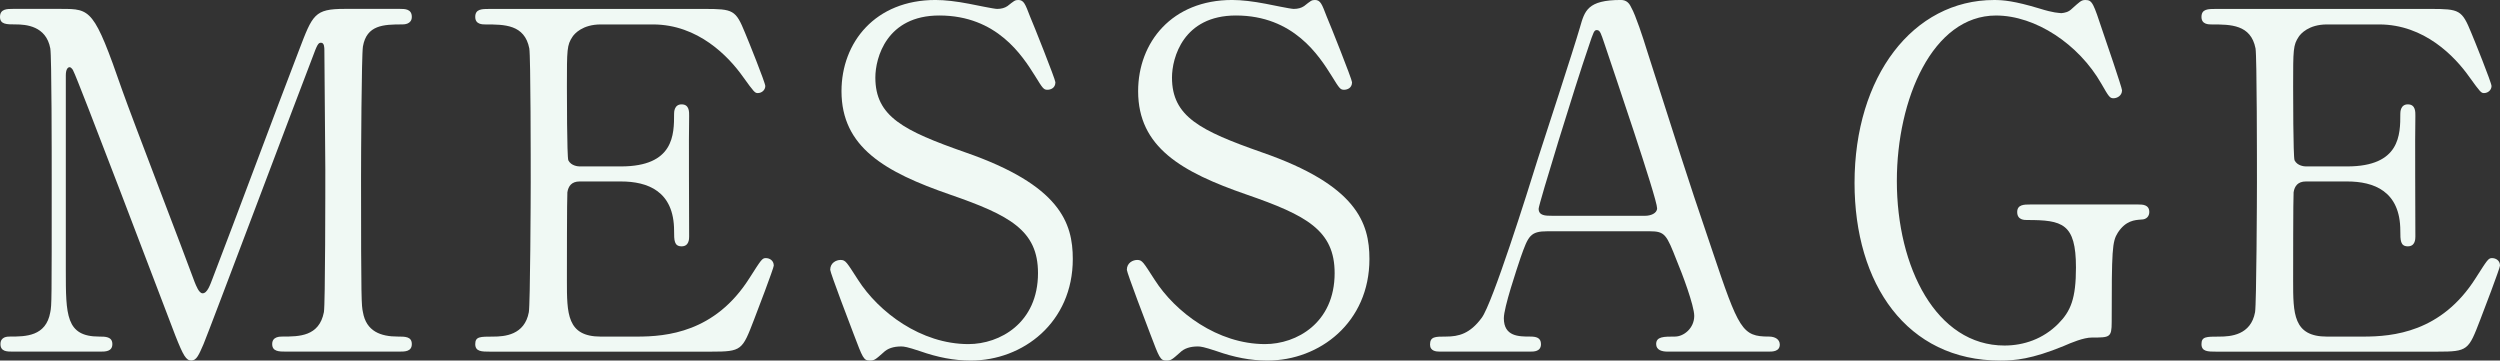
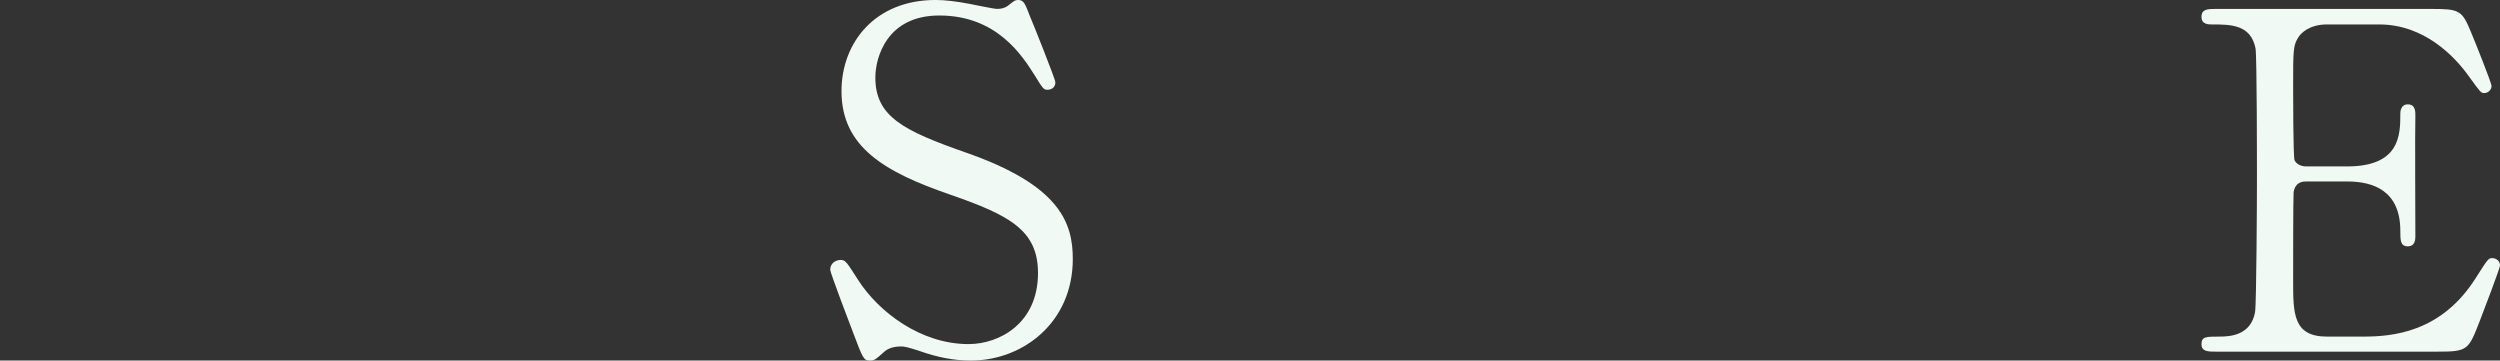
<svg xmlns="http://www.w3.org/2000/svg" viewBox="0 0 957.23 138.05">
  <rect x="0" y="0" width="957.23" height="138.05" fill="#333333" stroke="none" />
  <g fill="#f0f9f4">
-     <path d="m4.86 134.63c-2.16 0-4.68 0-4.68-2.88s2.7-2.88 3.6-2.88c5.94 0 13.86 0 15.48-9.36.54-2.88.54-3.06.54-50.94 0-8.46 0-46.98-.54-50.04-1.62-8.64-9.36-9.18-13.32-9.18-3.42 0-5.94 0-5.94-2.88 0-3.06 2.7-3.06 4.86-3.06h18.54c11.34 0 12.6 0 23.4 31.14 4.14 11.7 23.94 63 27.72 73.44.54 1.26 1.62 4.32 3.06 4.32 1.8 0 2.88-3.24 3.78-5.58 9.36-24.3 23.76-63.18 33.12-87.48 5.22-13.68 5.94-15.84 17.46-15.84h21.24c1.8 0 4.5 0 4.5 3.06 0 2.88-3.06 2.88-3.6 2.88-7.2 0-13.68.18-15.12 8.46-.54 3.6-.72 41.76-.72 50.4 0 48.24.18 48.6.72 51.3 1.26 7.38 6.84 9.36 13.32 9.36 2.88 0 5.4 0 5.4 2.88s-2.7 2.88-4.68 2.88h-43.56c-2.52 0-5.22 0-5.22-2.88s2.88-2.88 3.96-2.88c6.3 0 14.04 0 15.84-9.36.54-3.06.54-47.52.54-54.72s-.36-39.06-.36-45.54c0-.9 0-2.88-1.26-2.88-1.08 0-1.44.54-3.42 5.94-4.14 10.62-39.24 103.86-41.58 109.44-1.8 4.14-2.7 6.3-4.68 6.3s-3.06-1.8-6.12-9.54c-6.12-16.01-37.62-98.99-39.06-101.33 0-.18-.72-1.44-1.44-1.44s-1.44.9-1.44 3.06v74.7c0 17.1 0 25.38 12.78 25.38 2.34 0 5.04 0 5.04 2.88s-2.7 2.88-4.68 2.88h-33.48z" />
-     <path d="m243.89 128.88c11.34 0 29.88-1.62 43.02-22.32 4.5-7.02 4.86-7.74 6.3-7.74s3.06.9 3.06 2.88c0 .9-6.48 18-7.56 20.7-4.5 11.7-4.68 12.24-16.38 12.24h-84.78c-3.06 0-5.58 0-5.58-2.88s1.8-2.88 6.84-2.88c4.32 0 12.06-.54 13.68-9.36.54-3.06.72-44.46.72-49.68 0-7.2 0-48.06-.54-51.3-1.8-9.18-9.54-9.18-16.74-9.18-1.26 0-3.96 0-3.96-2.88 0-3.06 2.52-3.06 5.58-3.06h82.08c11.16 0 12.06.36 15.66 9.18 1.08 2.52 7.74 19.08 7.74 20.34 0 1.44-1.26 2.7-2.88 2.7-1.08 0-1.44-.36-5.58-6.12-5.58-7.92-17.28-20.16-34.56-20.16h-19.98c-7.02 0-10.08 3.6-10.8 4.68-2.16 3.24-2.16 4.86-2.16 19.08 0 2.34 0 26.82.54 28.26 1.08 2.16 3.78 2.34 4.32 2.34h15.84c20.34 0 20.34-12.24 20.34-20.16 0-.54 0-3.6 2.88-3.6 3.06 0 2.88 3.06 2.88 4.5-.18 6.66 0 38.88 0 46.08 0 .9 0 3.78-2.88 3.78s-2.88-2.34-2.88-5.94c0-15.3-10.26-18.9-20.34-18.9h-15.84c-3.06 0-4.32 1.8-4.68 4.14-.18 1.44-.18 31.14-.18 33.84 0 12.6 0 21.42 12.96 21.42z" />
    <path d="m326.88 127.97c-1.26-3.24-9-23.58-9-24.66 0-2.7 2.34-3.78 3.96-3.78 1.98 0 2.34.9 6.66 7.56 7.92 12.42 24.12 24.66 42.3 24.66 12.06 0 26.64-8.1 26.64-27.18 0-16.38-10.8-22.14-33.66-30.06-25.02-8.64-41.58-18.18-41.58-39.6 0-18.72 12.96-34.92 36-34.92 3.6 0 8.1.54 12.78 1.44 1.98.36 9.54 1.98 10.8 1.98 1.62 0 2.88-.36 3.96-1.08 2.52-1.98 2.88-2.34 4.14-2.34 2.16 0 2.7 1.62 4.5 6.3 1.26 2.88 9.72 24.12 9.72 25.2 0 2.34-1.98 2.88-3.06 2.88-1.44 0-1.8-.54-4.68-5.22-4.86-7.74-14.58-23.22-36.72-23.22-20.16 0-24.48 16.2-24.48 23.76 0 14.94 10.8 20.34 34.38 28.62 36.36 12.6 41.22 27 41.22 40.86 0 24.3-19.08 38.88-39.06 38.88-6.48 0-12.78-1.26-19.44-3.6-4.86-1.62-6.12-1.8-7.2-1.8-2.88 0-5.22.72-6.84 2.34-3.06 2.7-3.42 3.06-5.22 3.06-2.34 0-2.7-1.08-6.12-10.08z" />
-     <path d="m440.46 127.97c-1.26-3.24-9-23.58-9-24.66 0-2.7 2.34-3.78 3.96-3.78 1.98 0 2.34.9 6.66 7.56 7.92 12.42 24.12 24.66 42.3 24.66 12.06 0 26.64-8.1 26.64-27.18 0-16.38-10.8-22.14-33.66-30.06-25.02-8.64-41.58-18.18-41.58-39.6 0-18.72 12.96-34.92 36-34.92 3.6 0 8.1.54 12.78 1.44 1.98.36 9.54 1.98 10.8 1.98 1.62 0 2.88-.36 3.96-1.08 2.52-1.98 2.88-2.34 4.14-2.34 2.16 0 2.7 1.62 4.5 6.3 1.26 2.88 9.72 24.12 9.72 25.2 0 2.34-1.98 2.88-3.06 2.88-1.44 0-1.8-.54-4.68-5.22-4.86-7.74-14.58-23.22-36.72-23.22-20.16 0-24.48 16.2-24.48 23.76 0 14.94 10.8 20.34 34.38 28.62 36.36 12.6 41.22 27 41.22 40.86 0 24.3-19.08 38.88-39.06 38.88-6.48 0-12.78-1.26-19.44-3.6-4.86-1.62-6.12-1.8-7.2-1.8-2.88 0-5.22.72-6.84 2.34-3.06 2.7-3.42 3.06-5.22 3.06-2.34 0-2.7-1.08-6.12-10.08z" />
-     <path d="m638.45 134.63c-1.98 0-4.32-.54-4.32-2.88 0-2.88 2.88-2.88 7.2-2.88 3.42 0 7.38-3.24 7.38-7.92 0-3.96-4.68-16.38-6.66-21.06-3.96-10.08-4.5-11.34-10.44-11.34h-39.06c-6.66 0-7.38 1.8-10.26 9.9-1.62 4.86-6.48 19.26-6.48 23.4 0 7.02 5.76 7.02 10.08 7.02 2.16 0 4.14.36 4.14 2.88 0 2.88-2.7 2.88-4.14 2.88h-34.56c-1.44 0-3.78-.18-3.78-2.7 0-3.06 1.98-3.06 6.12-3.06 4.86 0 9.18-1.08 13.68-7.2 4.14-5.58 17.46-47.88 21.42-60.66 2.34-7.2 13.86-42.48 16.2-50.58 1.8-6.3 2.88-10.44 15.66-10.44 2.16 0 3.24 1.26 3.96 2.88 1.62 2.7 4.68 12.06 5.94 16.2 12.6 39.06 13.68 43.38 25.02 76.68 10.26 30.6 11.52 33.12 21.78 33.12 2.34 0 4.14 1.08 4.14 3.06 0 2.7-2.88 2.7-4.14 2.7zm-8.46-52.01c1.98 0 4.5-.9 4.5-2.88 0-3.78-17.1-53.82-20.34-63.54-1.08-3.06-1.44-4.68-2.7-4.68-1.08 0-1.26.54-3.24 6.48-5.04 14.58-19.08 60.3-19.08 61.92 0 2.7 2.7 2.7 5.04 2.7z" />
-     <path d="m818.81 78.3c1.44 0 4.14 0 4.14 2.88 0 1.62-1.08 2.88-3.06 2.88-2.52.18-5.94.36-9 5.04-2.16 3.42-2.34 6.48-2.34 34.2 0 5.94-.72 5.94-7.56 5.94-3.24 0-7.92 1.98-10.8 3.24-12.24 5.04-18.72 5.58-24.3 5.58-35.82 0-55.8-29.34-55.8-68.04 0-40.68 22.32-70.02 53.46-70.02 3.42 0 7.74.36 17.28 3.24 5.76 1.8 7.2 1.62 8.46 1.8 1.44-.18 2.7-.36 4.14-1.8 2.88-2.52 3.42-3.24 5.04-3.24 2.7 0 3.06 1.26 6.66 12.06 1.08 3.06 7.38 21.6 7.38 22.5 0 2.16-1.98 3.06-3.24 3.06-1.44 0-1.8-.54-4.68-5.58-8.64-15.12-25.2-26.1-40.32-26.1-24.3 0-37.98 32.04-37.98 63.36 0 33.12 15.12 63 41.22 63 7.38 0 14.76-2.52 20.52-8.28 4.86-4.86 6.84-9.72 6.84-21.6 0-16.92-5.22-18.18-18.72-18.18-1.08 0-3.78 0-3.78-3.06 0-2.88 2.7-2.88 4.86-2.88z" />
    <path d="m904.85 128.88c11.34 0 29.88-1.62 43.02-22.32 4.5-7.02 4.86-7.74 6.3-7.74s3.06.9 3.06 2.88c0 .9-6.48 18-7.56 20.7-4.5 11.7-4.68 12.24-16.38 12.24h-84.78c-3.06 0-5.58 0-5.58-2.88s1.8-2.88 6.84-2.88c4.32 0 12.06-.54 13.68-9.36.54-3.06.72-44.46.72-49.68 0-7.2 0-48.06-.54-51.3-1.8-9.18-9.54-9.18-16.74-9.18-1.26 0-3.96 0-3.96-2.88 0-3.06 2.52-3.06 5.58-3.06h82.08c11.16 0 12.06.36 15.66 9.18 1.08 2.52 7.74 19.08 7.74 20.34 0 1.44-1.26 2.7-2.88 2.7-1.08 0-1.44-.36-5.58-6.12-5.58-7.92-17.28-20.16-34.56-20.16h-19.98c-7.02 0-10.08 3.6-10.8 4.68-2.16 3.24-2.16 4.86-2.16 19.08 0 2.34 0 26.82.54 28.26 1.08 2.16 3.78 2.34 4.32 2.34h15.84c20.34 0 20.34-12.24 20.34-20.16 0-.54 0-3.6 2.88-3.6 3.06 0 2.88 3.06 2.88 4.5-.18 6.66 0 38.88 0 46.08 0 .9 0 3.78-2.88 3.78s-2.88-2.34-2.88-5.94c0-15.3-10.26-18.9-20.34-18.9h-15.84c-3.06 0-4.32 1.8-4.68 4.14-.18 1.44-.18 31.14-.18 33.84 0 12.6 0 21.42 12.96 21.42z" />
  </g>
</svg>